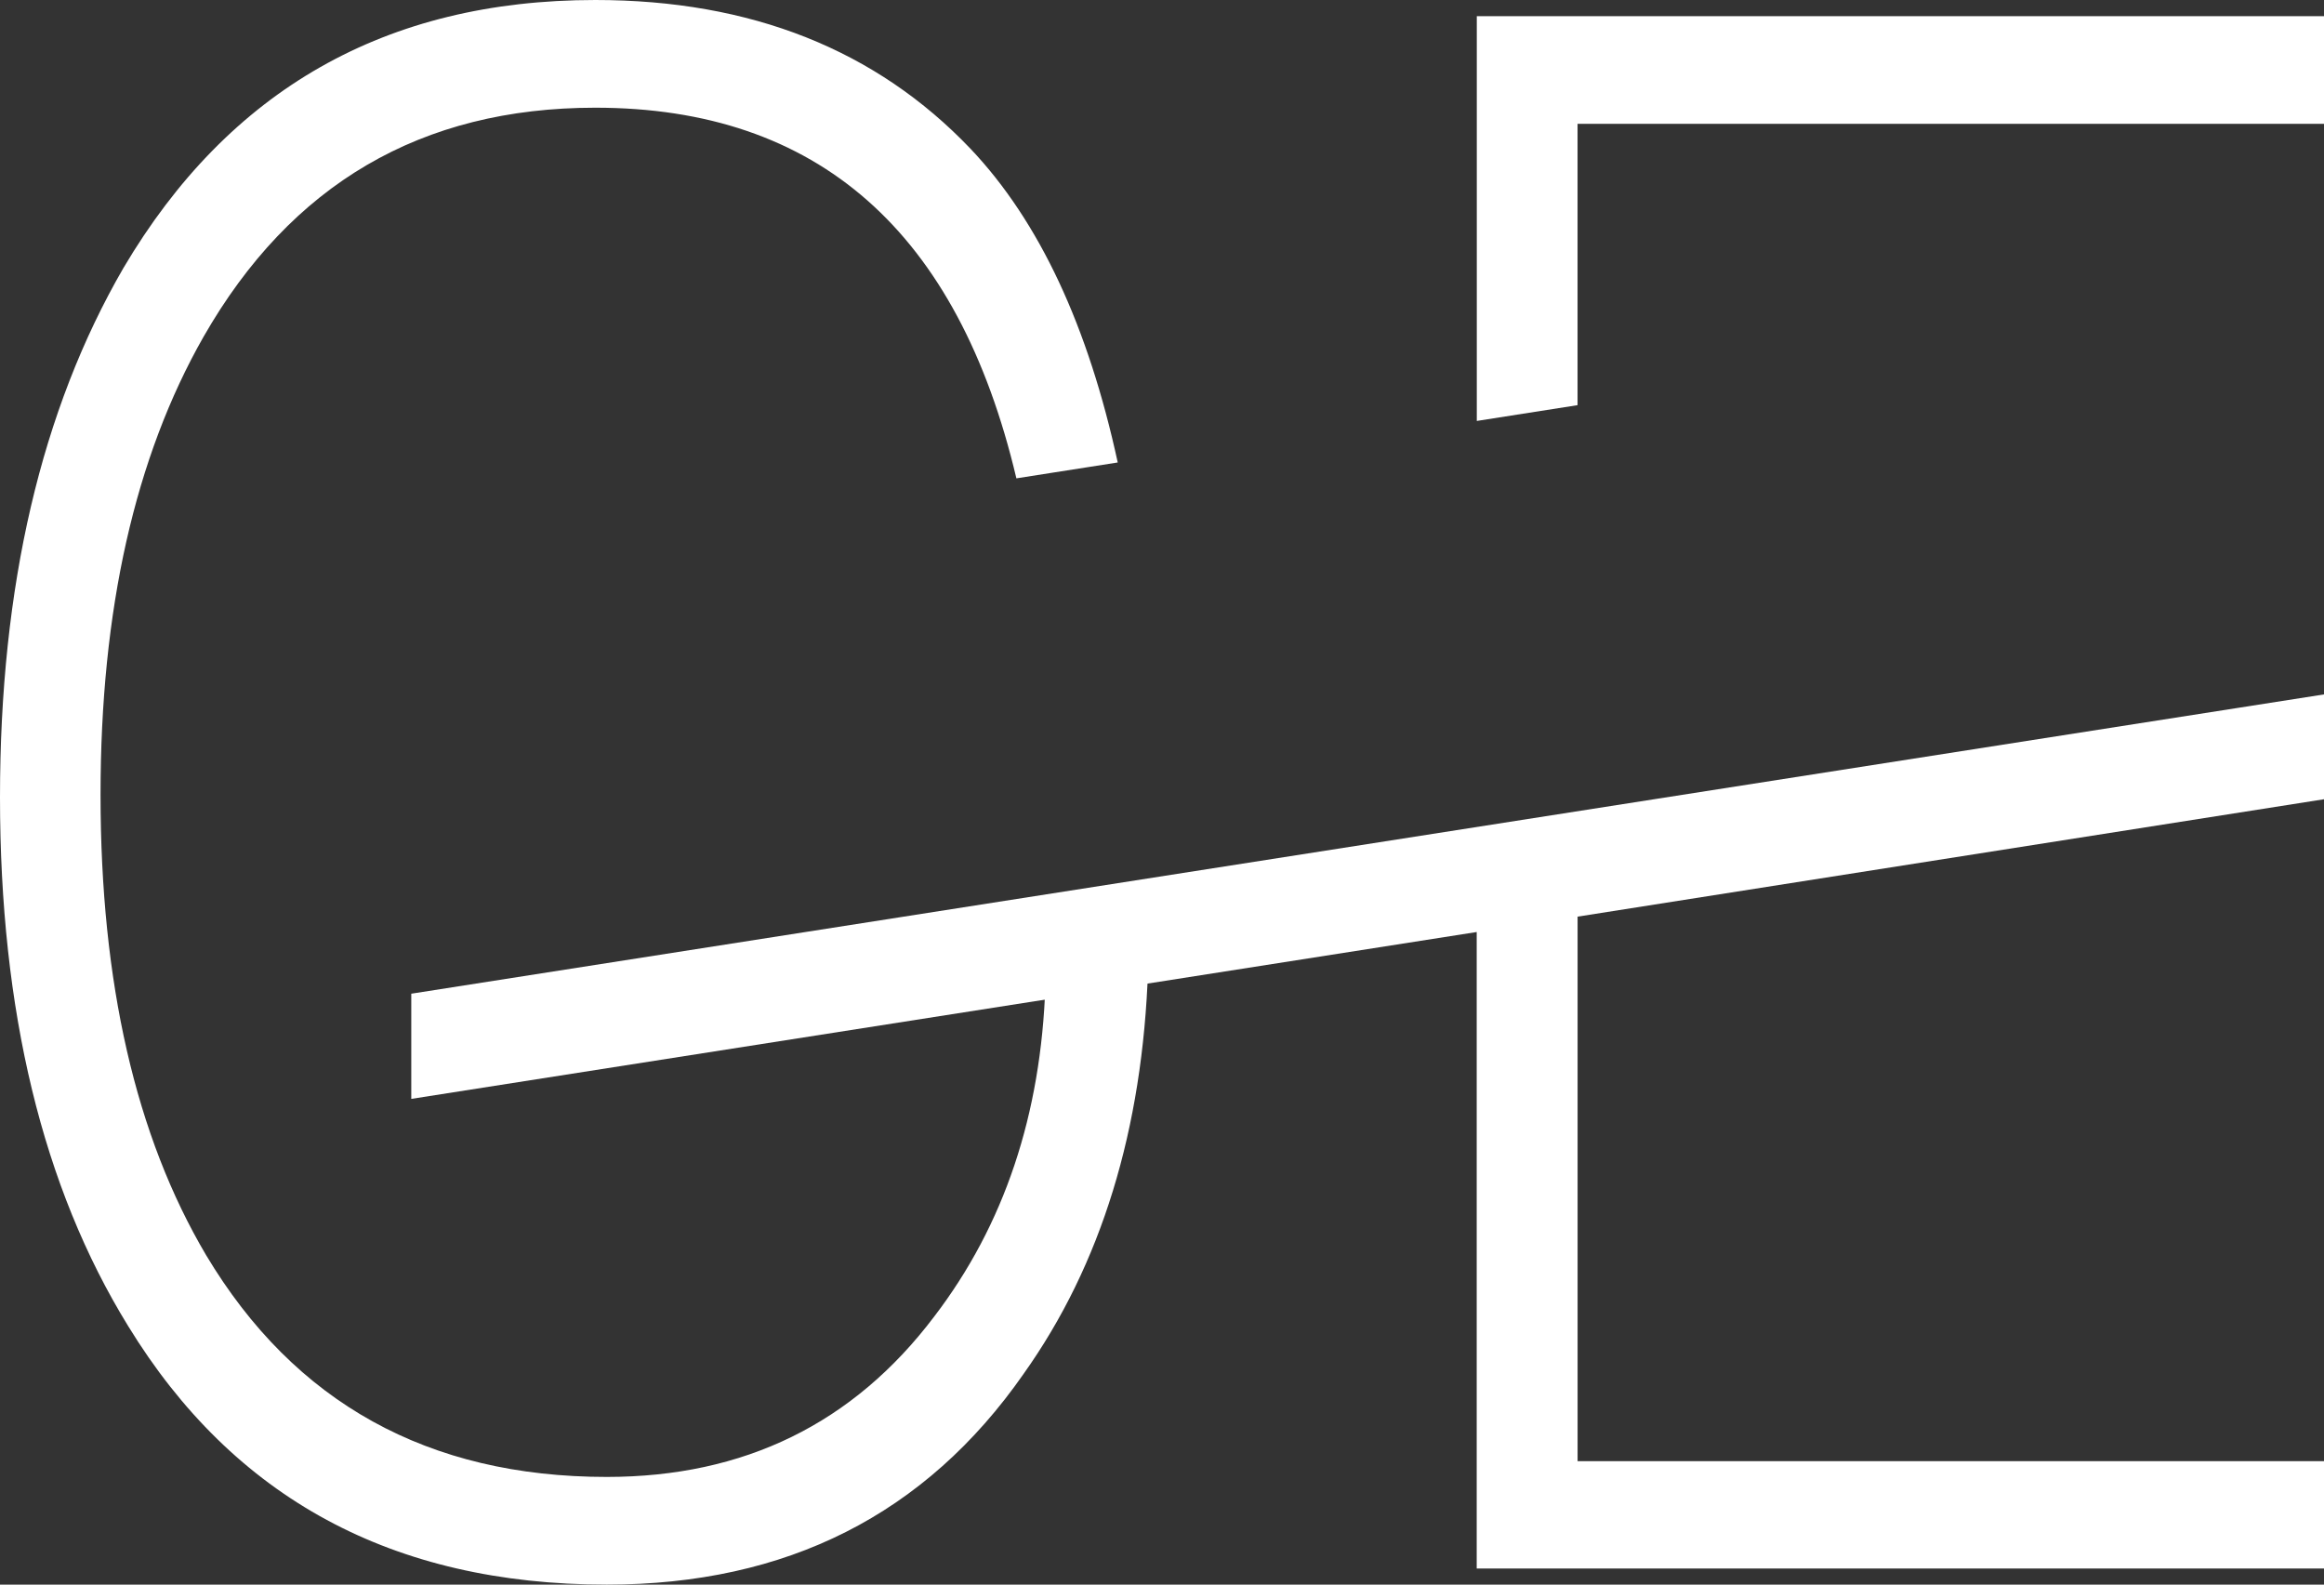
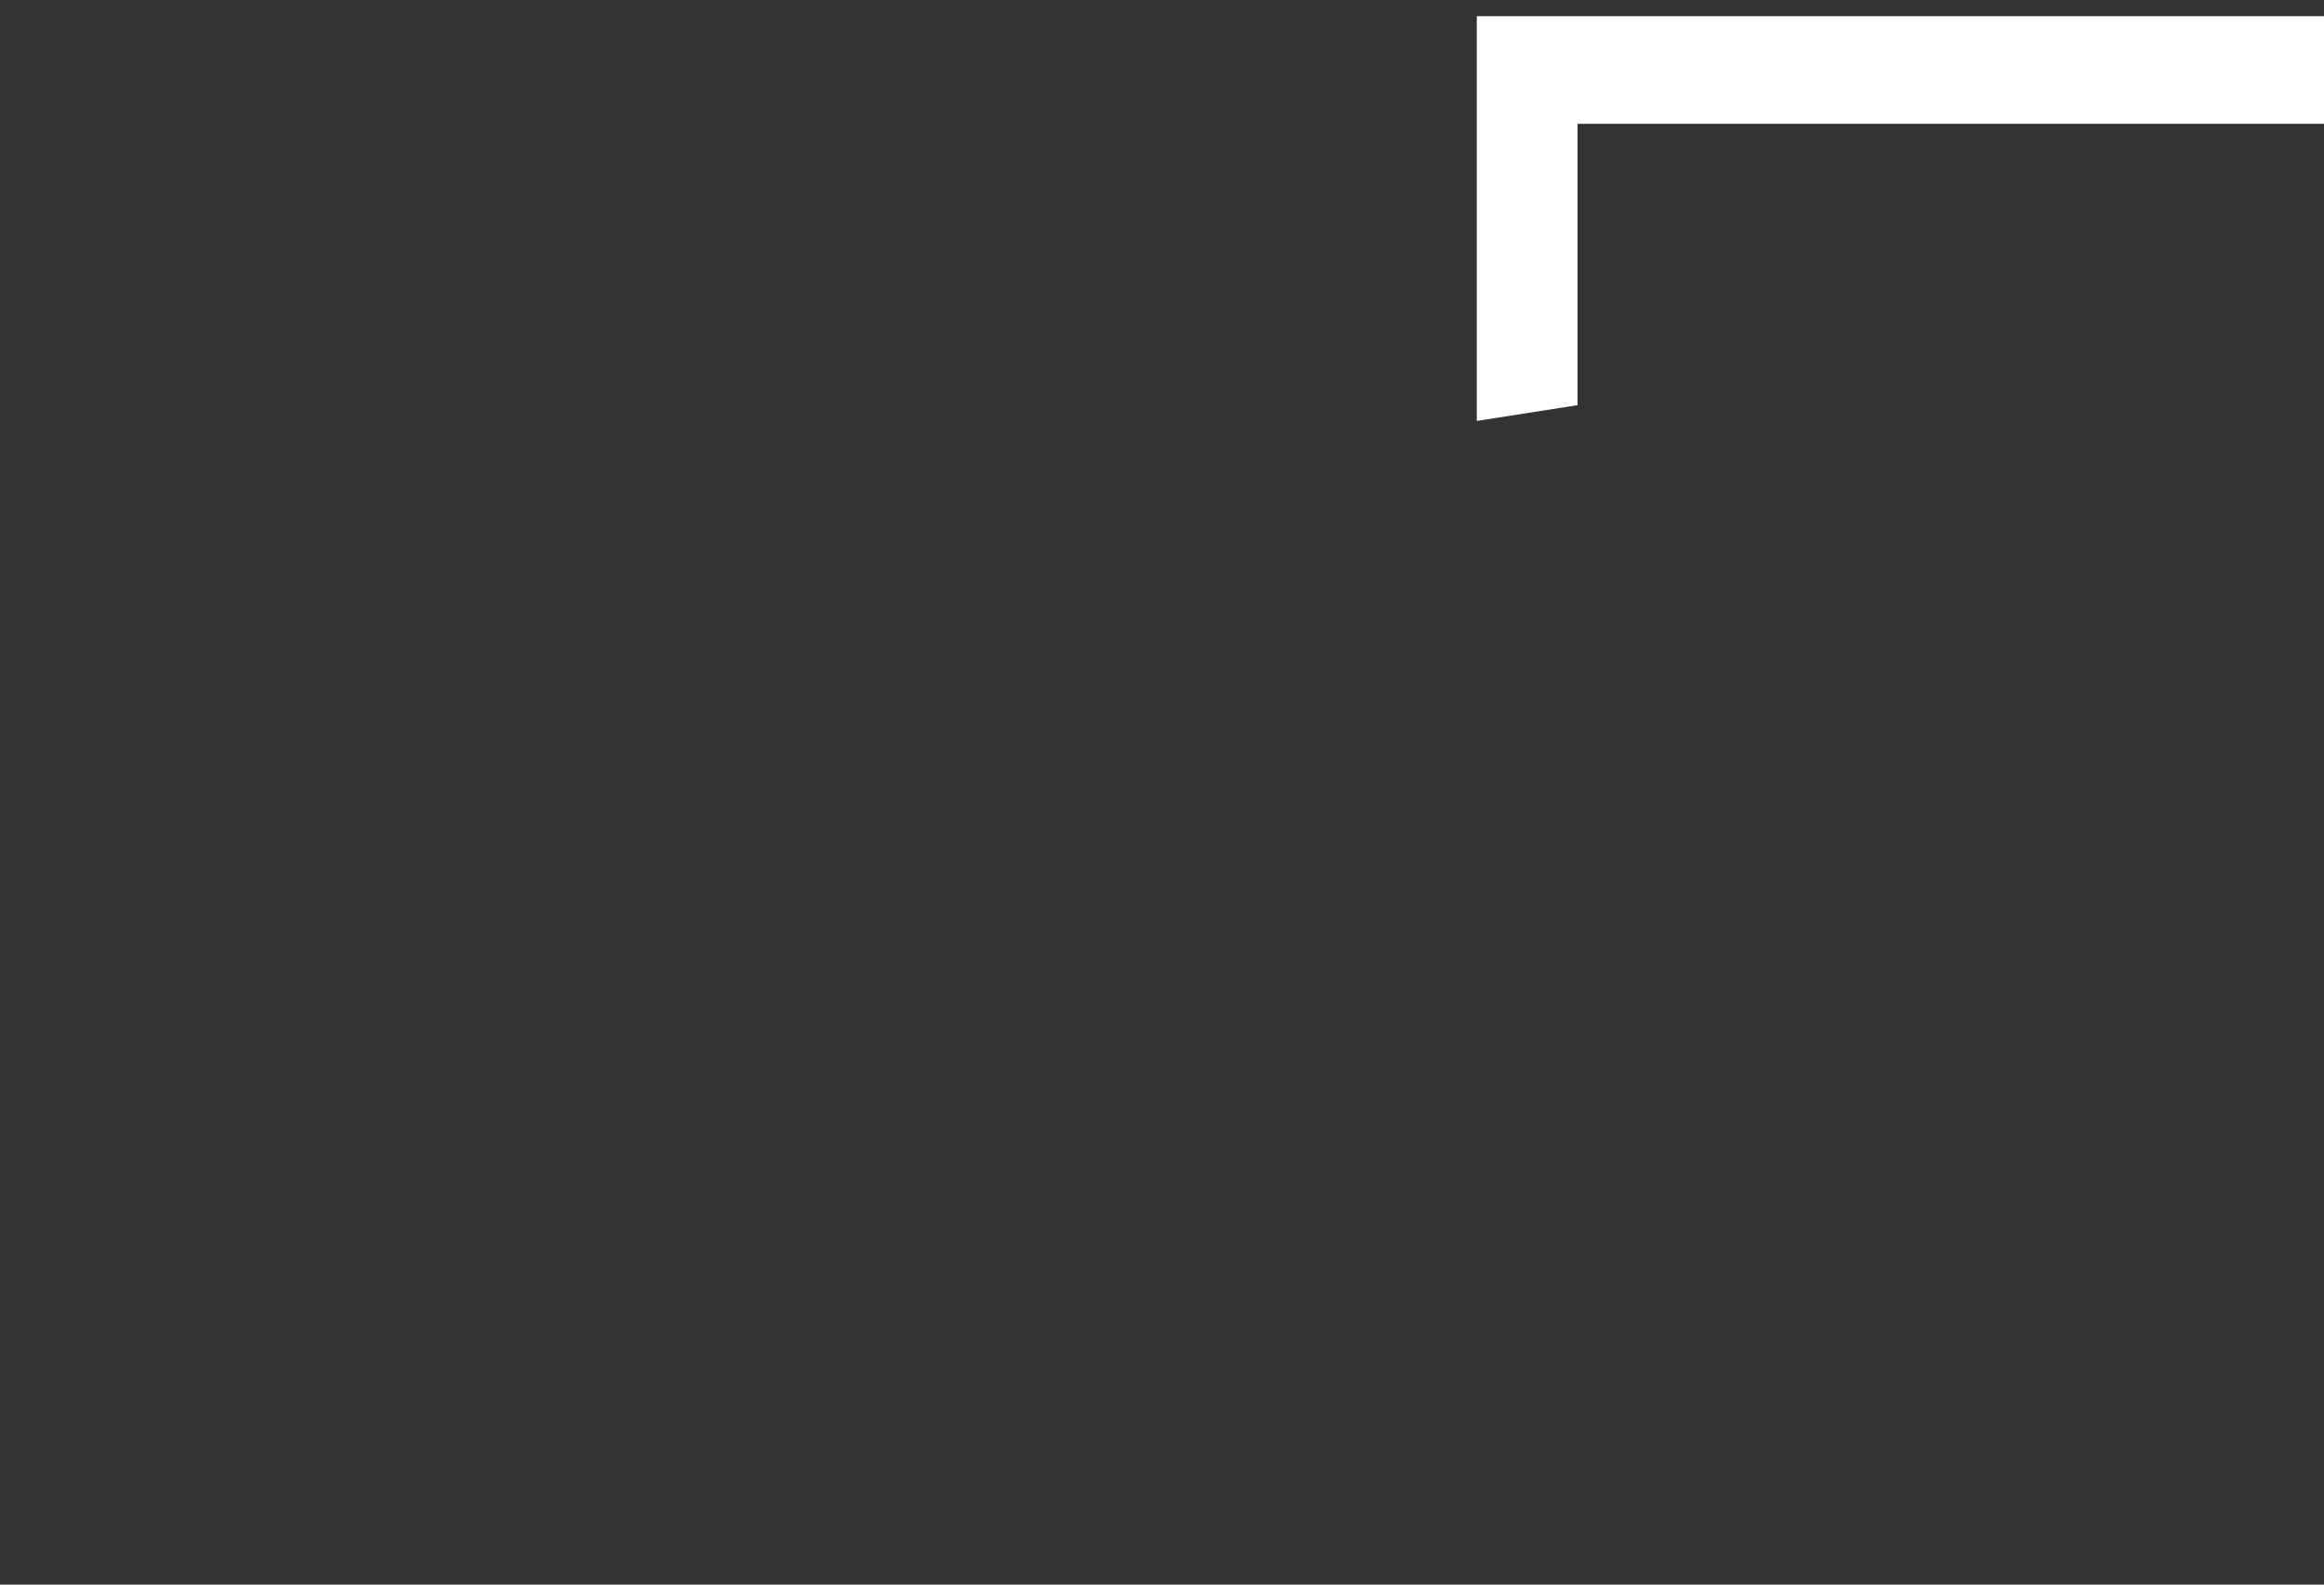
<svg xmlns="http://www.w3.org/2000/svg" version="1.1" id="Calque_1" x="0px" y="0px" viewBox="0 0 123.733 84.365" enable-background="new 0 0 123.733 84.365" xml:space="preserve">
  <rect x="0" y="0" width="123.733" height="84.365" fill="#333333" stroke="none" />
-   <path fill="#fff" d="M6.819,70.593c5.619,9.181,14.096,13.772,25.487,13.772c9.581,0,16.972-3.733,22.191-11.219  c4.133-5.81,6.343-13.01,6.629-21.563c0-0.006,0-0.011,0.001-0.017l-5.468,0.874c-0.229,6.896-2.191,12.781-5.924,17.658  c-4.305,5.695-10.115,8.534-17.429,8.534c-9.505,0-16.629-3.943-21.334-11.81c-3.752-6.343-5.619-14.515-5.619-24.515  c0-9.829,1.829-17.963,5.486-24.382C15.486,9.81,22.42,5.734,31.696,5.734c11.851,0,19.31,6.596,22.418,19.733l5.396-0.845  c-1.572-7.245-4.166-12.824-7.833-16.697C46.649,2.648,39.982,0,31.696,0C20.553,0,12.191,4.762,6.572,14.267  C2.19,21.829,0,31.22,0,42.44C0,53.812,2.267,63.202,6.819,70.593z" />
  <polygon fill="#fff" points="123.733,6.591 123.733,0.861 78.627,0.861 78.627,22.411 83.991,21.571 83.991,6.591 " />
  <g>
-     <polygon fill="#fff" points="123.733,42.552 123.733,36.971 119.214,37.678 21.897,52.905 21.897,58.505 78.622,49.621    78.622,83.508 123.733,83.508 123.733,77.793 83.993,77.793 83.993,48.802  " />
-   </g>
+     </g>
</svg>